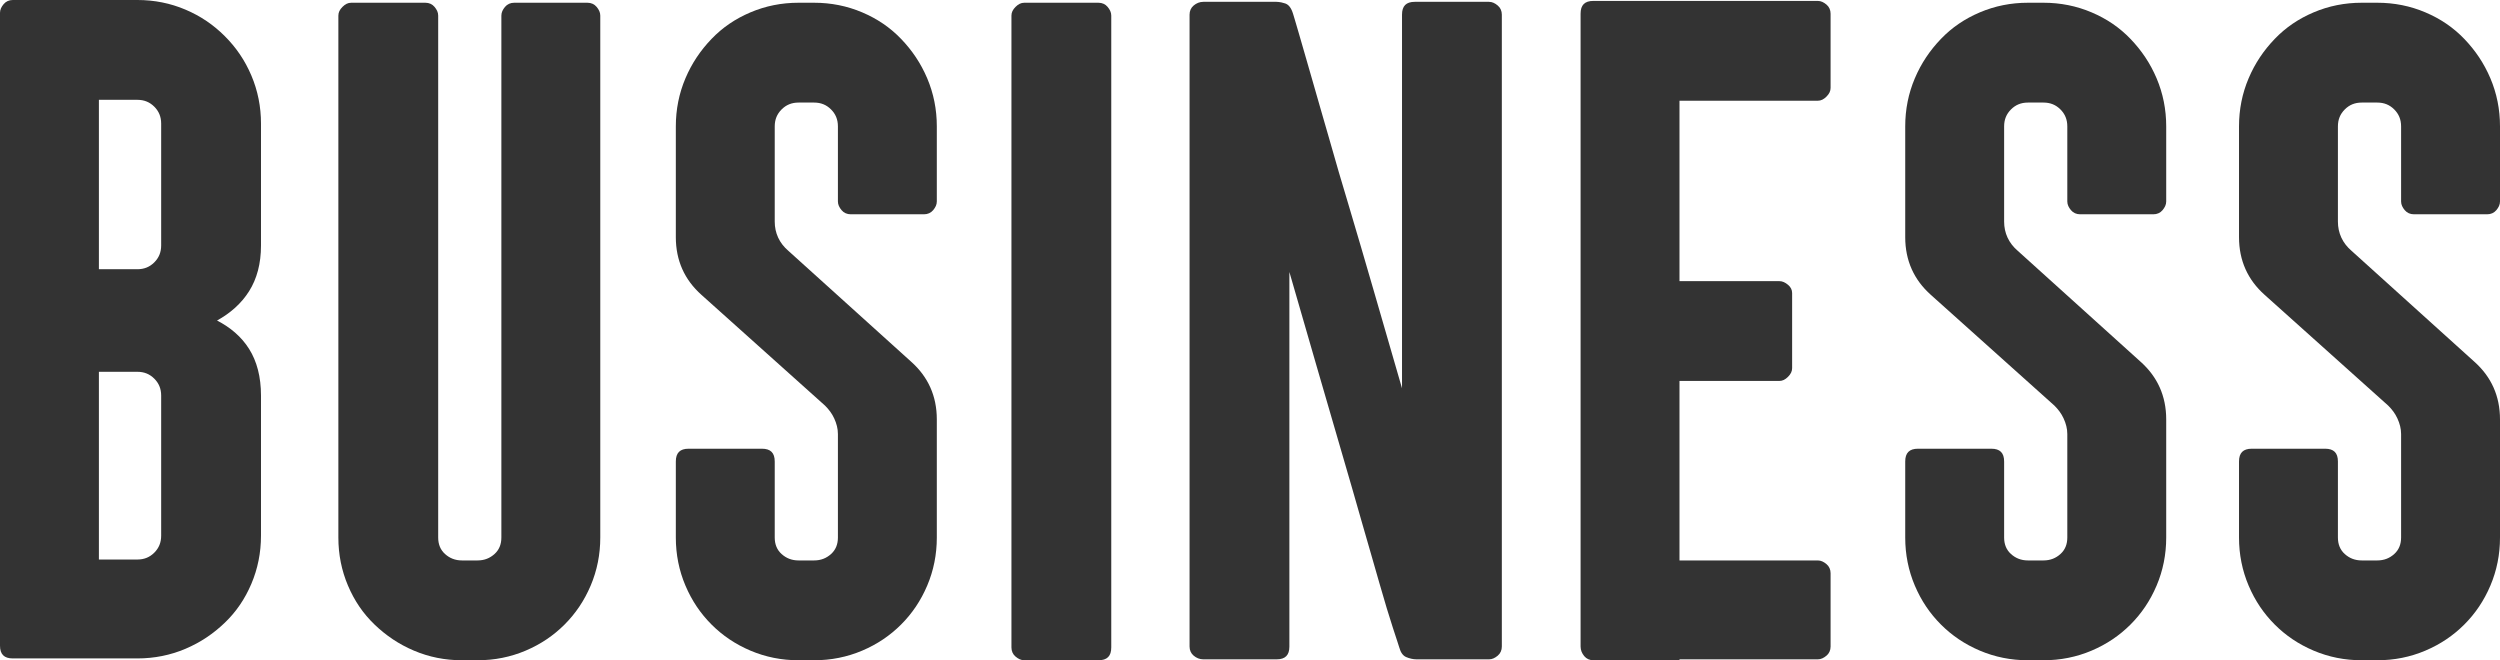
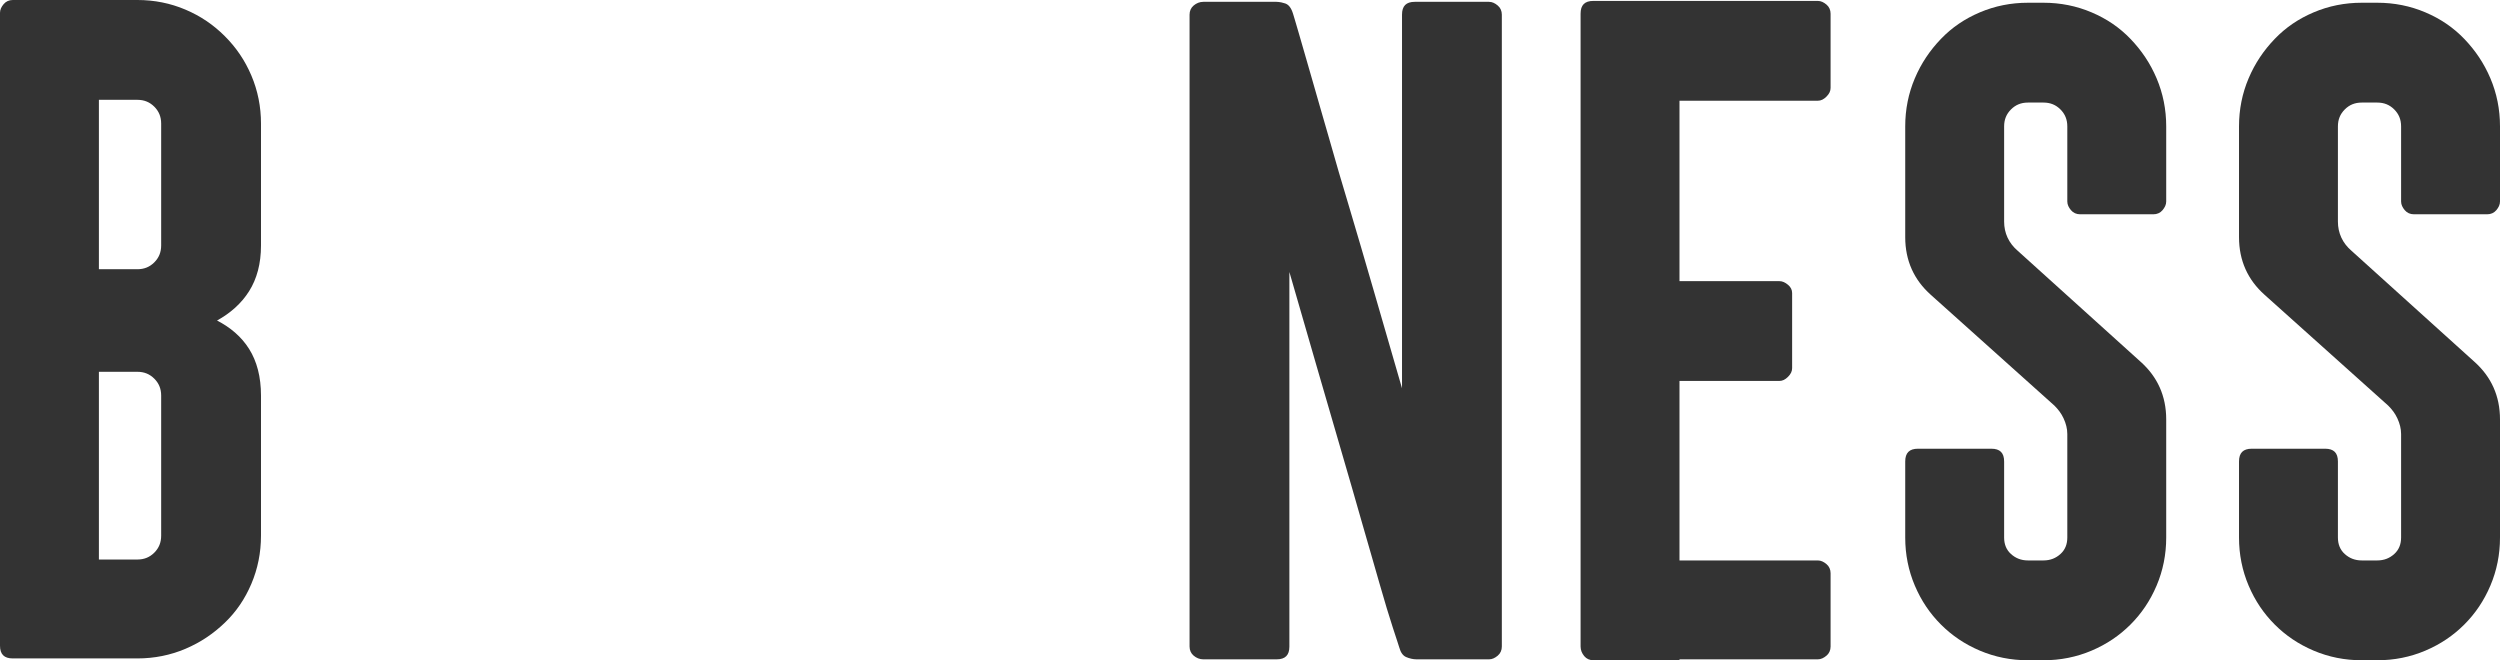
<svg xmlns="http://www.w3.org/2000/svg" id="_レイヤー_2" width="54.6" height="14.42" viewBox="0 0 54.6 14.42">
  <defs>
    <style>.cls-1{fill:#333;stroke-width:0px;}</style>
  </defs>
  <g id="_レイヤー_1-2">
    <path class="cls-1" d="m5.7,11.7c0,.37-.07.72-.21,1.05-.14.33-.33.61-.58.85-.25.24-.53.43-.86.57-.33.14-.68.21-1.05.21H.28c-.19,0-.28-.09-.28-.28V.28c0-.07.03-.13.08-.19s.12-.09.2-.09h2.72c.37,0,.72.07,1.05.21.33.14.61.33.86.58.25.25.44.53.58.86.14.33.21.68.21,1.05v2.66c0,.4-.09.73-.26,1-.17.27-.41.48-.7.64.29.15.53.35.7.62s.26.61.26,1.02v3.06Zm-3.54-5.82h.84c.15,0,.27-.05.37-.15s.15-.22.15-.37v-2.66c0-.15-.05-.27-.15-.37-.1-.1-.22-.15-.37-.15h-.84v3.7Zm0,6.34h.84c.15,0,.27-.05.37-.15s.15-.22.15-.37v-3.06c0-.15-.05-.27-.15-.37s-.22-.15-.37-.15h-.84v4.1Z" />
-     <path class="cls-1" d="m9.49.15c.05.06.08.12.08.19v11.4c0,.15.05.27.15.36s.22.14.37.14h.34c.15,0,.27-.05.37-.14s.15-.21.15-.36V.34c0-.07.03-.13.08-.19s.12-.09.2-.09h1.6c.08,0,.15.03.2.09s.08.12.08.19v11.4c0,.37-.07.72-.21,1.05s-.33.61-.57.85-.52.43-.85.57c-.33.14-.68.21-1.05.21h-.34c-.37,0-.72-.07-1.05-.21s-.61-.33-.86-.57c-.25-.24-.44-.52-.58-.85-.14-.33-.21-.68-.21-1.05V.34c0-.07.03-.13.09-.19.06-.06.12-.09.19-.09h1.62c.08,0,.15.03.2.09Z" />
-     <path class="cls-1" d="m20.25,12.79c-.14.33-.33.61-.57.85-.24.24-.52.43-.85.57s-.68.21-1.05.21h-.34c-.37,0-.72-.07-1.05-.21s-.61-.33-.85-.57c-.24-.24-.43-.52-.57-.85s-.21-.68-.21-1.05v-1.66c0-.19.09-.28.28-.28h1.6c.19,0,.28.09.28.28v1.66c0,.15.05.27.15.36.1.09.22.14.37.14h.34c.15,0,.27-.05.37-.14.1-.09.15-.21.15-.36v-2.26c0-.12-.03-.23-.08-.34-.05-.11-.12-.2-.2-.28l-2.7-2.42c-.37-.33-.56-.75-.56-1.26v-2.42c0-.37.07-.72.21-1.05s.33-.61.57-.86c.24-.25.52-.44.85-.58.33-.14.68-.21,1.05-.21h.34c.37,0,.72.07,1.05.21.33.14.61.33.85.58.24.25.43.53.57.86.14.33.21.68.21,1.05v1.64c0,.07-.03.13-.08.19-.05.06-.12.09-.2.09h-1.6c-.08,0-.15-.03-.2-.09-.05-.06-.08-.12-.08-.19v-1.64c0-.15-.05-.27-.15-.37-.1-.1-.22-.15-.37-.15h-.34c-.15,0-.27.05-.37.15-.1.1-.15.22-.15.37v2.08c0,.25.1.47.3.64l2.68,2.42c.37.33.56.75.56,1.26v2.58c0,.37-.07.72-.21,1.05Z" />
-     <path class="cls-1" d="m22.18,14.34c-.06-.05-.09-.12-.09-.2V.34c0-.07.03-.13.09-.19s.12-.09.19-.09h1.62c.08,0,.15.03.2.09s.08.12.08.19v13.8c0,.19-.09.28-.28.28h-1.62c-.07,0-.13-.03-.19-.08Z" />
    <path class="cls-1" d="m32.52.04c.07,0,.13.03.19.08.06.05.09.12.09.2v13.8c0,.08-.03.15-.09.2-.06.05-.12.08-.19.08h-1.58c-.08,0-.16-.02-.23-.05-.07-.03-.12-.1-.15-.21-.01-.04-.06-.18-.14-.43-.08-.25-.18-.57-.29-.96-.11-.39-.24-.83-.38-1.32-.14-.49-.28-.98-.43-1.49-.35-1.19-.73-2.52-1.16-4v8.18c0,.19-.09.28-.28.28h-1.6c-.08,0-.15-.03-.21-.08-.06-.05-.09-.12-.09-.2V.32c0-.08.03-.15.09-.2s.13-.08.21-.08h1.6s.08,0,.17.03c.09.02.15.1.19.23.01.04.06.19.13.44.07.25.17.58.28.97.11.39.24.83.38,1.32.14.49.28.98.43,1.47.35,1.17.73,2.5,1.16,3.98V.32c0-.19.09-.28.28-.28h1.62Z" />
    <path class="cls-1" d="m36.68.02h3.02c.07,0,.13.03.19.08s.09.12.09.2v1.62c0,.07-.03.13-.09.19s-.12.09-.19.09h-3.02v3.94h2.18c.07,0,.13.03.19.08.06.05.09.11.09.18v1.64c0,.07-.03.13-.09.19s-.12.09-.19.09h-2.18v3.92h3.02c.07,0,.13.03.19.08.06.05.09.12.09.2v1.6c0,.08-.03.15-.09.2-.06.05-.12.08-.19.08h-3.02v.02h-1.88c-.08,0-.15-.03-.2-.09s-.08-.13-.08-.21V.3c0-.19.09-.28.28-.28h1.88Z" />
    <path class="cls-1" d="m47.1,12.79c-.14.33-.33.61-.57.85-.24.24-.52.43-.85.57s-.68.21-1.05.21h-.34c-.37,0-.72-.07-1.05-.21s-.61-.33-.85-.57c-.24-.24-.43-.52-.57-.85s-.21-.68-.21-1.05v-1.66c0-.19.09-.28.28-.28h1.6c.19,0,.28.09.28.28v1.66c0,.15.05.27.15.36.1.09.22.14.37.14h.34c.15,0,.27-.05.37-.14.1-.09.15-.21.15-.36v-2.26c0-.12-.03-.23-.08-.34-.05-.11-.12-.2-.2-.28l-2.7-2.42c-.37-.33-.56-.75-.56-1.26v-2.42c0-.37.07-.72.21-1.05s.33-.61.57-.86c.24-.25.52-.44.85-.58.33-.14.68-.21,1.05-.21h.34c.37,0,.72.07,1.05.21.33.14.61.33.85.58.24.25.43.53.57.86.14.33.21.68.21,1.05v1.64c0,.07-.03.13-.08.19-.05.06-.12.09-.2.09h-1.6c-.08,0-.15-.03-.2-.09-.05-.06-.08-.12-.08-.19v-1.64c0-.15-.05-.27-.15-.37-.1-.1-.22-.15-.37-.15h-.34c-.15,0-.27.05-.37.15-.1.1-.15.22-.15.37v2.08c0,.25.1.47.3.64l2.68,2.42c.37.33.56.75.56,1.26v2.58c0,.37-.07.72-.21,1.05Z" />
    <path class="cls-1" d="m54.39,12.79c-.14.33-.33.61-.57.85-.24.24-.52.43-.85.57s-.68.21-1.05.21h-.34c-.37,0-.72-.07-1.05-.21s-.61-.33-.85-.57c-.24-.24-.43-.52-.57-.85s-.21-.68-.21-1.05v-1.66c0-.19.09-.28.28-.28h1.6c.19,0,.28.09.28.28v1.66c0,.15.05.27.15.36.1.09.22.14.37.14h.34c.15,0,.27-.05.37-.14.1-.09.15-.21.15-.36v-2.26c0-.12-.03-.23-.08-.34-.05-.11-.12-.2-.2-.28l-2.7-2.42c-.37-.33-.56-.75-.56-1.26v-2.42c0-.37.07-.72.21-1.05s.33-.61.57-.86c.24-.25.52-.44.85-.58.33-.14.68-.21,1.05-.21h.34c.37,0,.72.07,1.05.21.33.14.61.33.85.58.24.25.43.53.57.86.14.33.21.68.21,1.05v1.64c0,.07-.03.13-.08.19-.05.06-.12.09-.2.09h-1.6c-.08,0-.15-.03-.2-.09-.05-.06-.08-.12-.08-.19v-1.64c0-.15-.05-.27-.15-.37-.1-.1-.22-.15-.37-.15h-.34c-.15,0-.27.05-.37.15-.1.1-.15.22-.15.37v2.08c0,.25.1.47.3.64l2.68,2.42c.37.33.56.75.56,1.26v2.58c0,.37-.07.72-.21,1.05Z" />
  </g>
</svg>